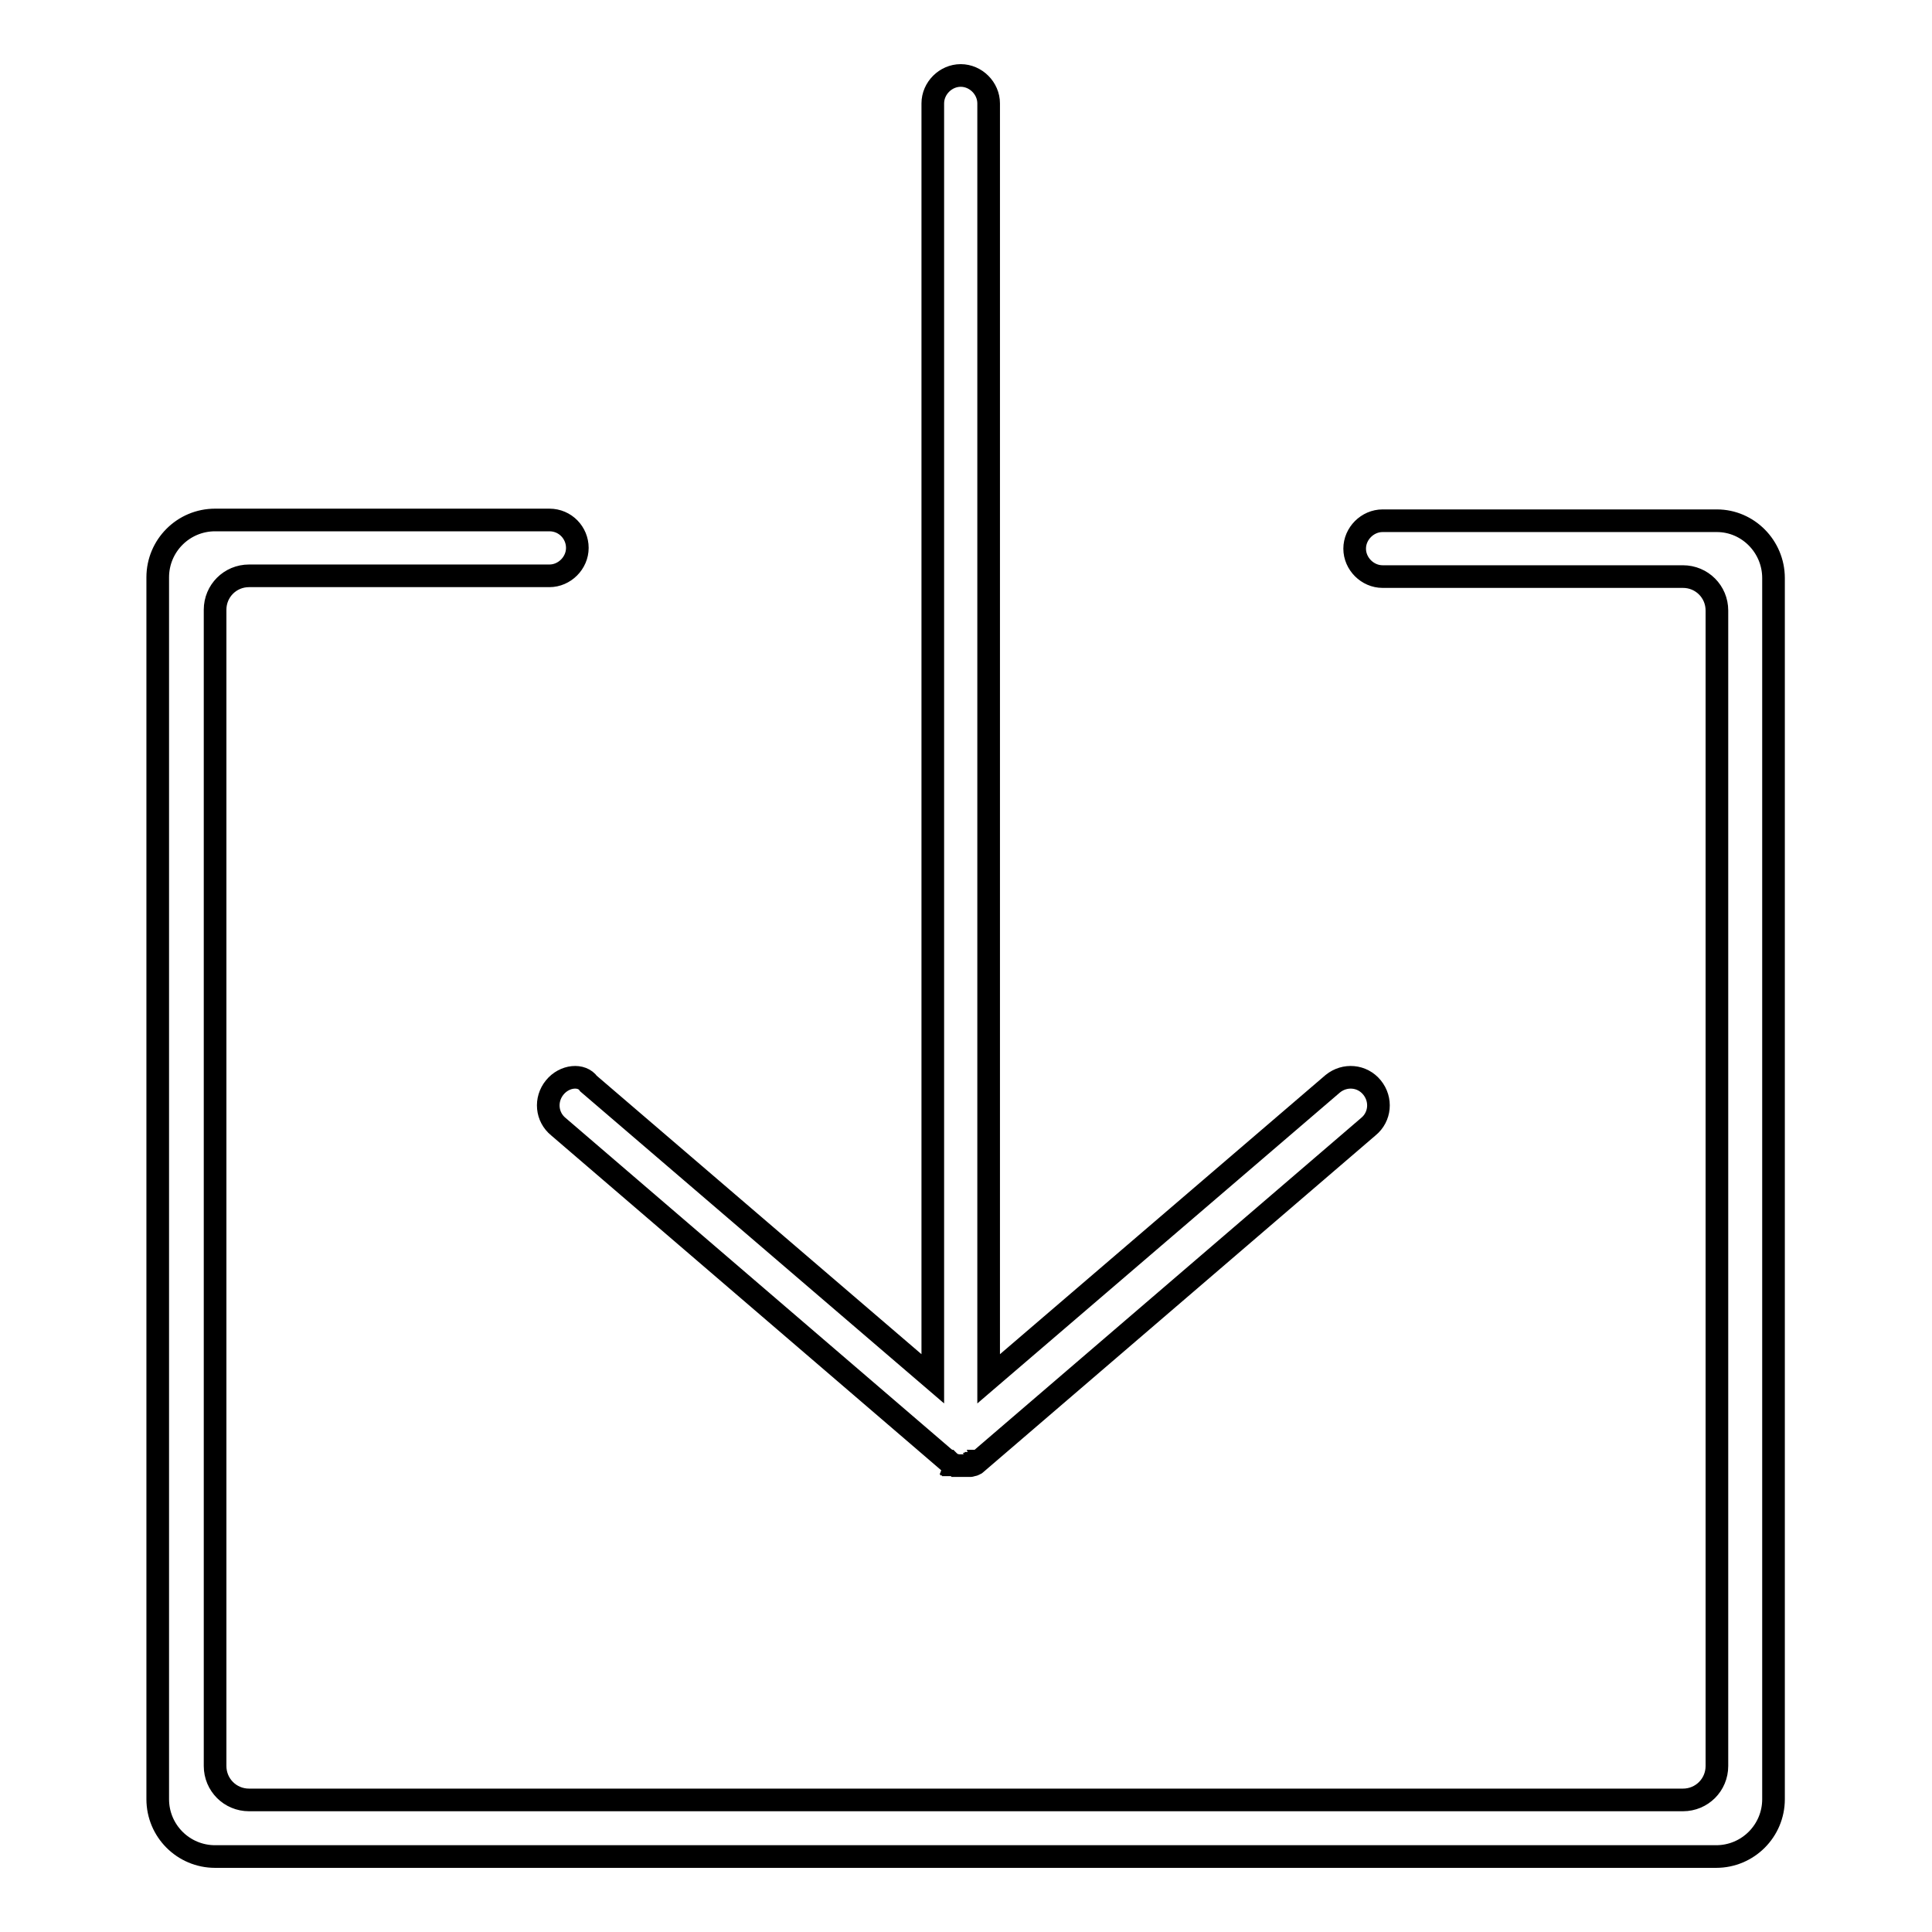
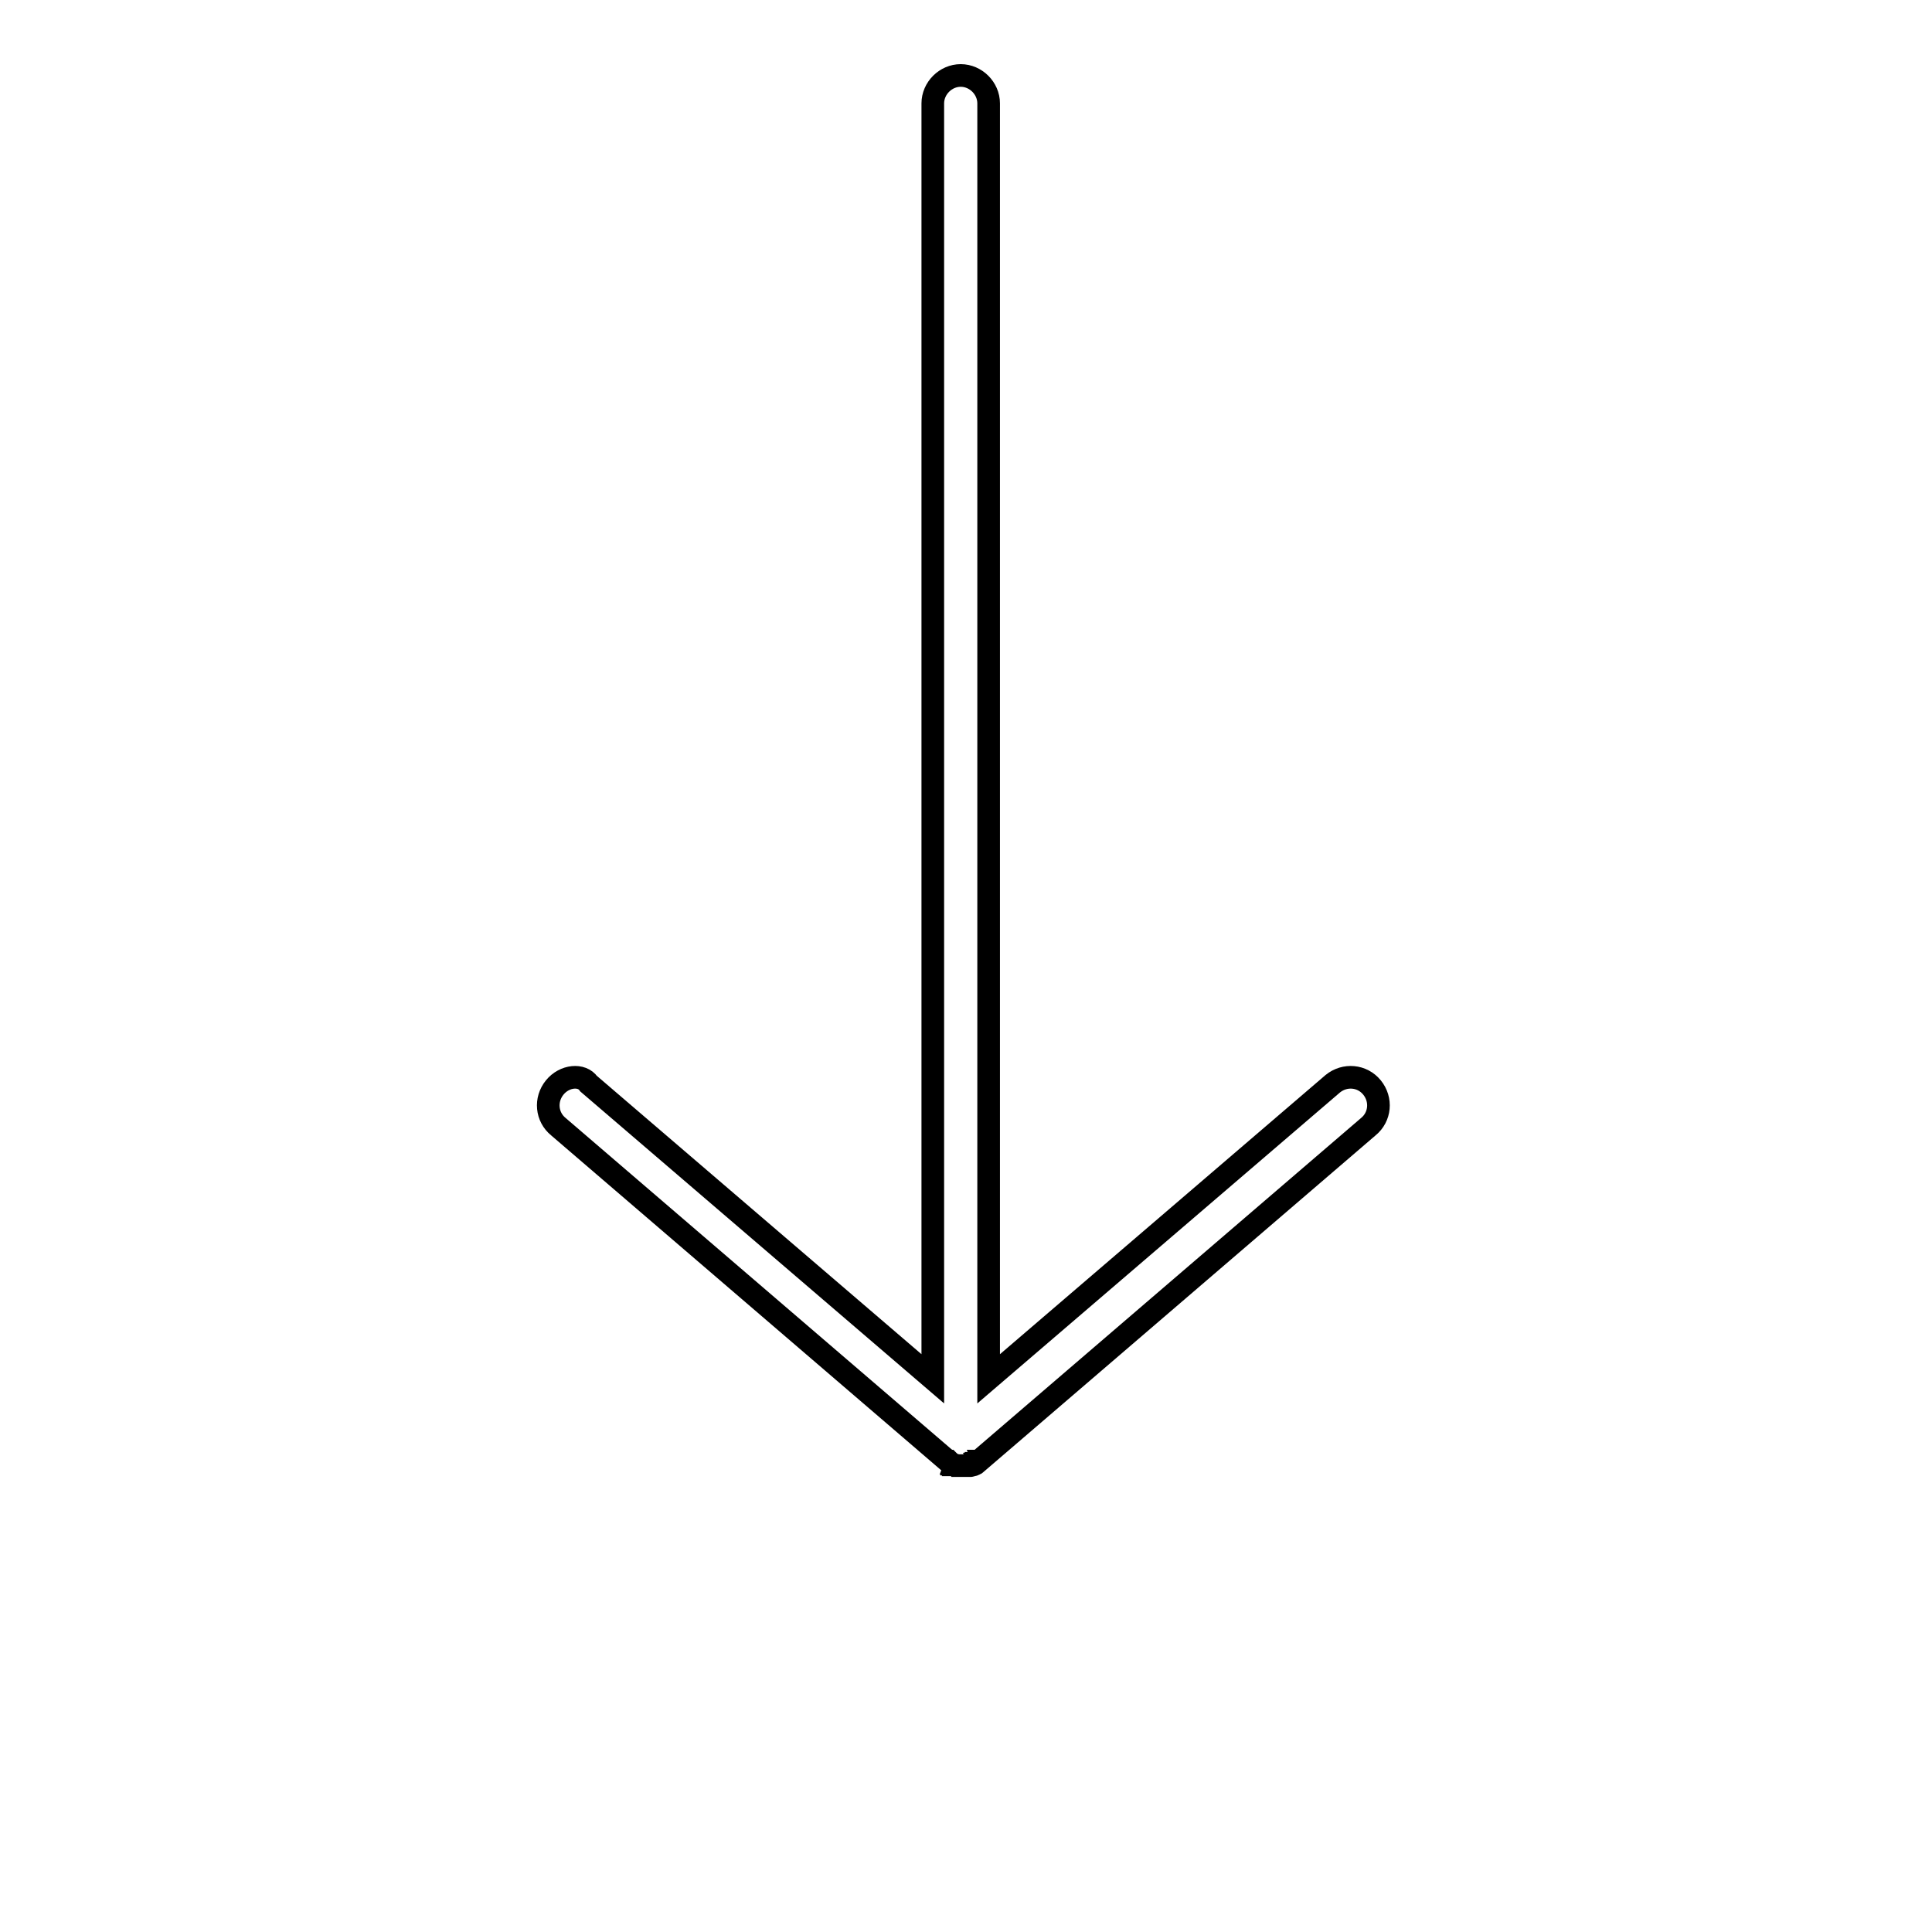
<svg xmlns="http://www.w3.org/2000/svg" version="1.1" x="0px" y="0px" viewBox="0 0 256 256" enable-background="new 0 0 256 256" xml:space="preserve">
  <g>
    <g>
      <path stroke-width="3" fill-opacity="0" stroke="#000000" d="M73.5,144.1c-1.3,1.6-1.1,3.9,0.5,5.2l51.6,44.3l0,0c0,0,0,0,0.1,0c0,0,0.1,0.1,0.1,0.1c0,0,0,0,0.1,0.1c0,0,0.1,0,0.1,0.1c0,0,0.1,0,0.1,0.1c0,0,0,0,0.1,0c0,0,0.1,0,0.1,0.1c0,0,0.1,0,0.1,0c0,0,0,0,0,0c0,0,0,0,0,0c0,0,0.1,0,0.1,0c0,0,0.1,0,0.2,0.1c0,0,0,0,0,0c0,0,0.1,0,0.1,0c0.1,0,0.1,0,0.2,0c0,0,0,0,0,0c0,0,0,0,0.1,0c0.1,0,0.1,0,0.2,0h0c0,0,0,0,0,0c0,0,0,0,0,0c0.1,0,0.2,0,0.3,0l0,0l0,0l0,0l0,0c0.1,0,0.2,0,0.3,0c0,0,0,0,0,0c0,0,0,0,0,0h0c0.1,0,0.1,0,0.2,0c0,0,0,0,0.1,0c0,0,0,0,0.1,0c0.1,0,0.1,0,0.2,0c0,0,0.1,0,0.1,0c0,0,0,0,0,0c0,0,0.1,0,0.2-0.1c0,0,0.1,0,0.1,0c0,0,0,0,0,0s0,0,0,0c0,0,0.1,0,0.1,0c0,0,0.1,0,0.1-0.1c0,0,0,0,0.1,0c0,0,0.1,0,0.1-0.1c0,0,0.1,0,0.1-0.1c0,0,0,0,0.1-0.1c0,0,0.1,0,0.1-0.1c0,0,0,0,0.1,0l0,0l51.6-44.3c1.6-1.3,1.8-3.6,0.5-5.2c-1.3-1.6-3.6-1.8-5.2-0.5l-45.6,39.1v-169c0-2-1.7-3.7-3.7-3.7c-2,0-3.7,1.7-3.7,3.7v169l-45.6-39.1C77.1,142.3,74.8,142.5,73.5,144.1z" />
-       <path stroke-width="3" fill-opacity="0" stroke="#000000" d="M227.5,69h-44.3l0,0h0c-2,0-3.7,1.7-3.7,3.7c0,2,1.7,3.7,3.7,3.7h0l0,0H223c2.5,0,4.5,2,4.5,4.5V234c0,2.5-2,4.5-4.5,4.5H33c-2.5,0-4.5-2-4.5-4.5V80.8c0-2.5,2-4.5,4.5-4.5h39.8l0,0c2,0,3.7-1.7,3.7-3.7c0-2-1.6-3.7-3.7-3.7l0,0H28.5c-4.2,0-7.6,3.4-7.6,7.6v161.9c0,4.2,3.4,7.6,7.6,7.6h198.9c4.2,0,7.6-3.4,7.6-7.6V76.6C235,72.4,231.6,69,227.5,69z" />
    </g>
  </g>
</svg>